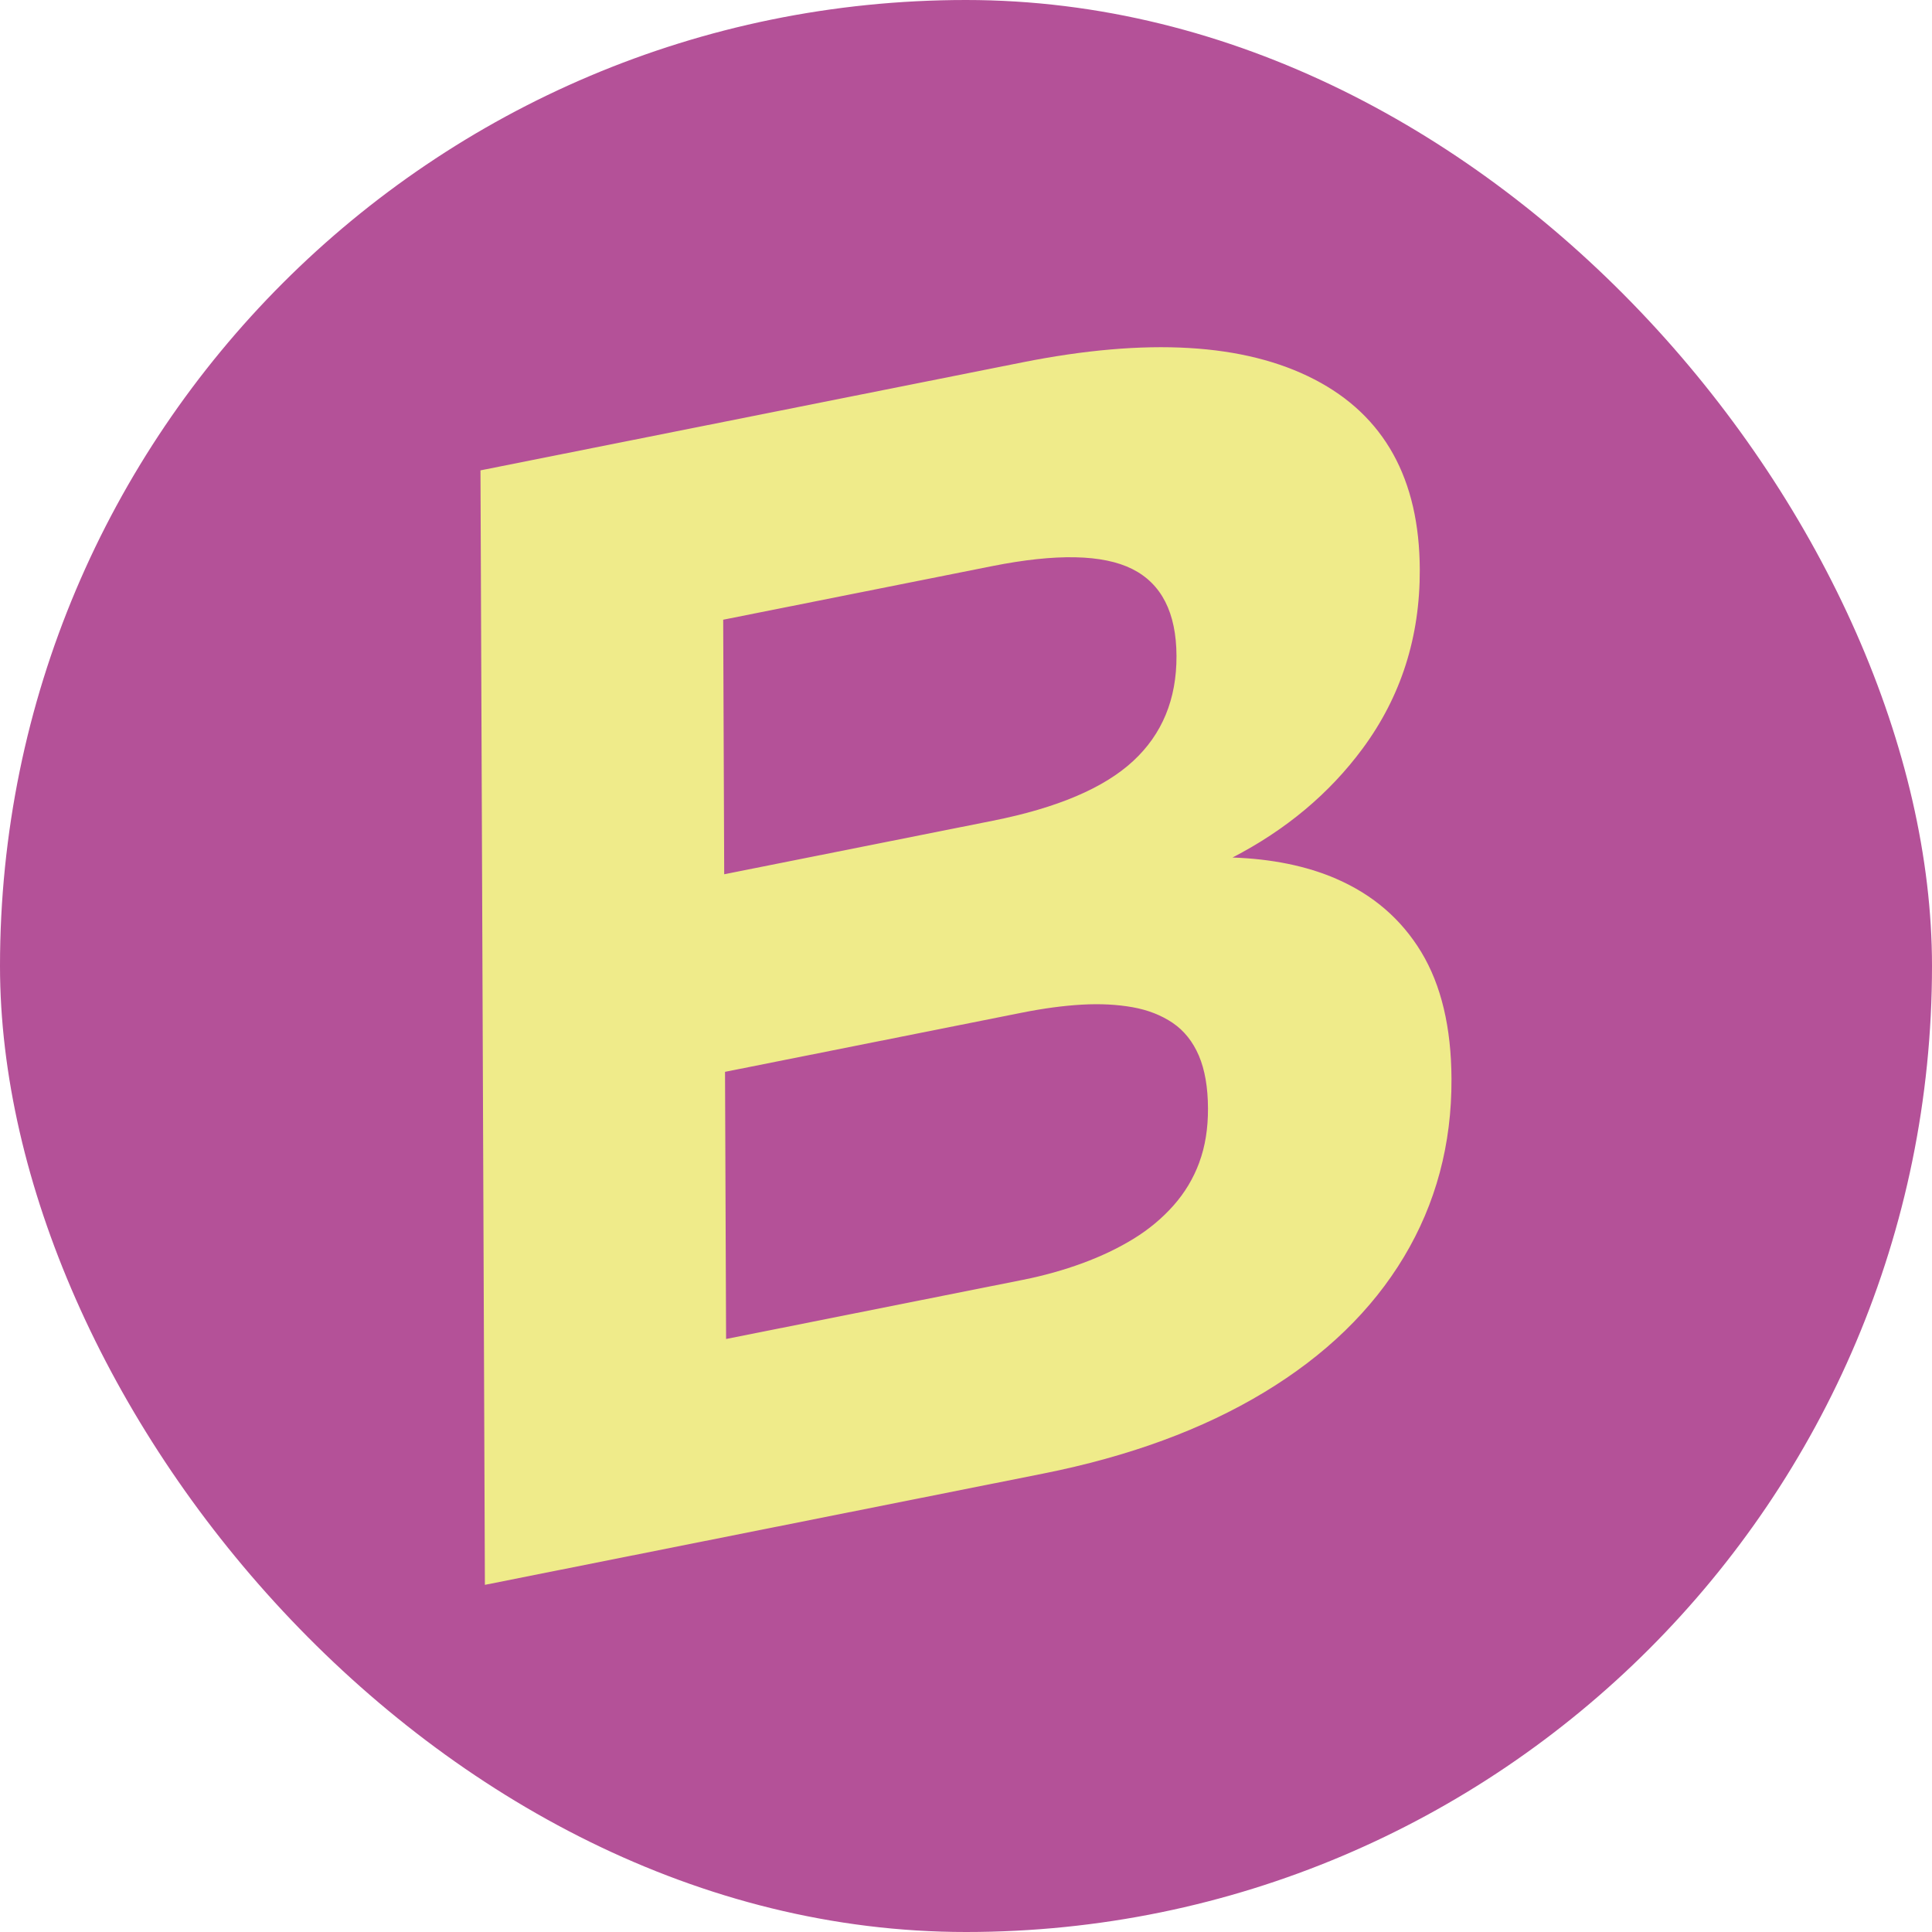
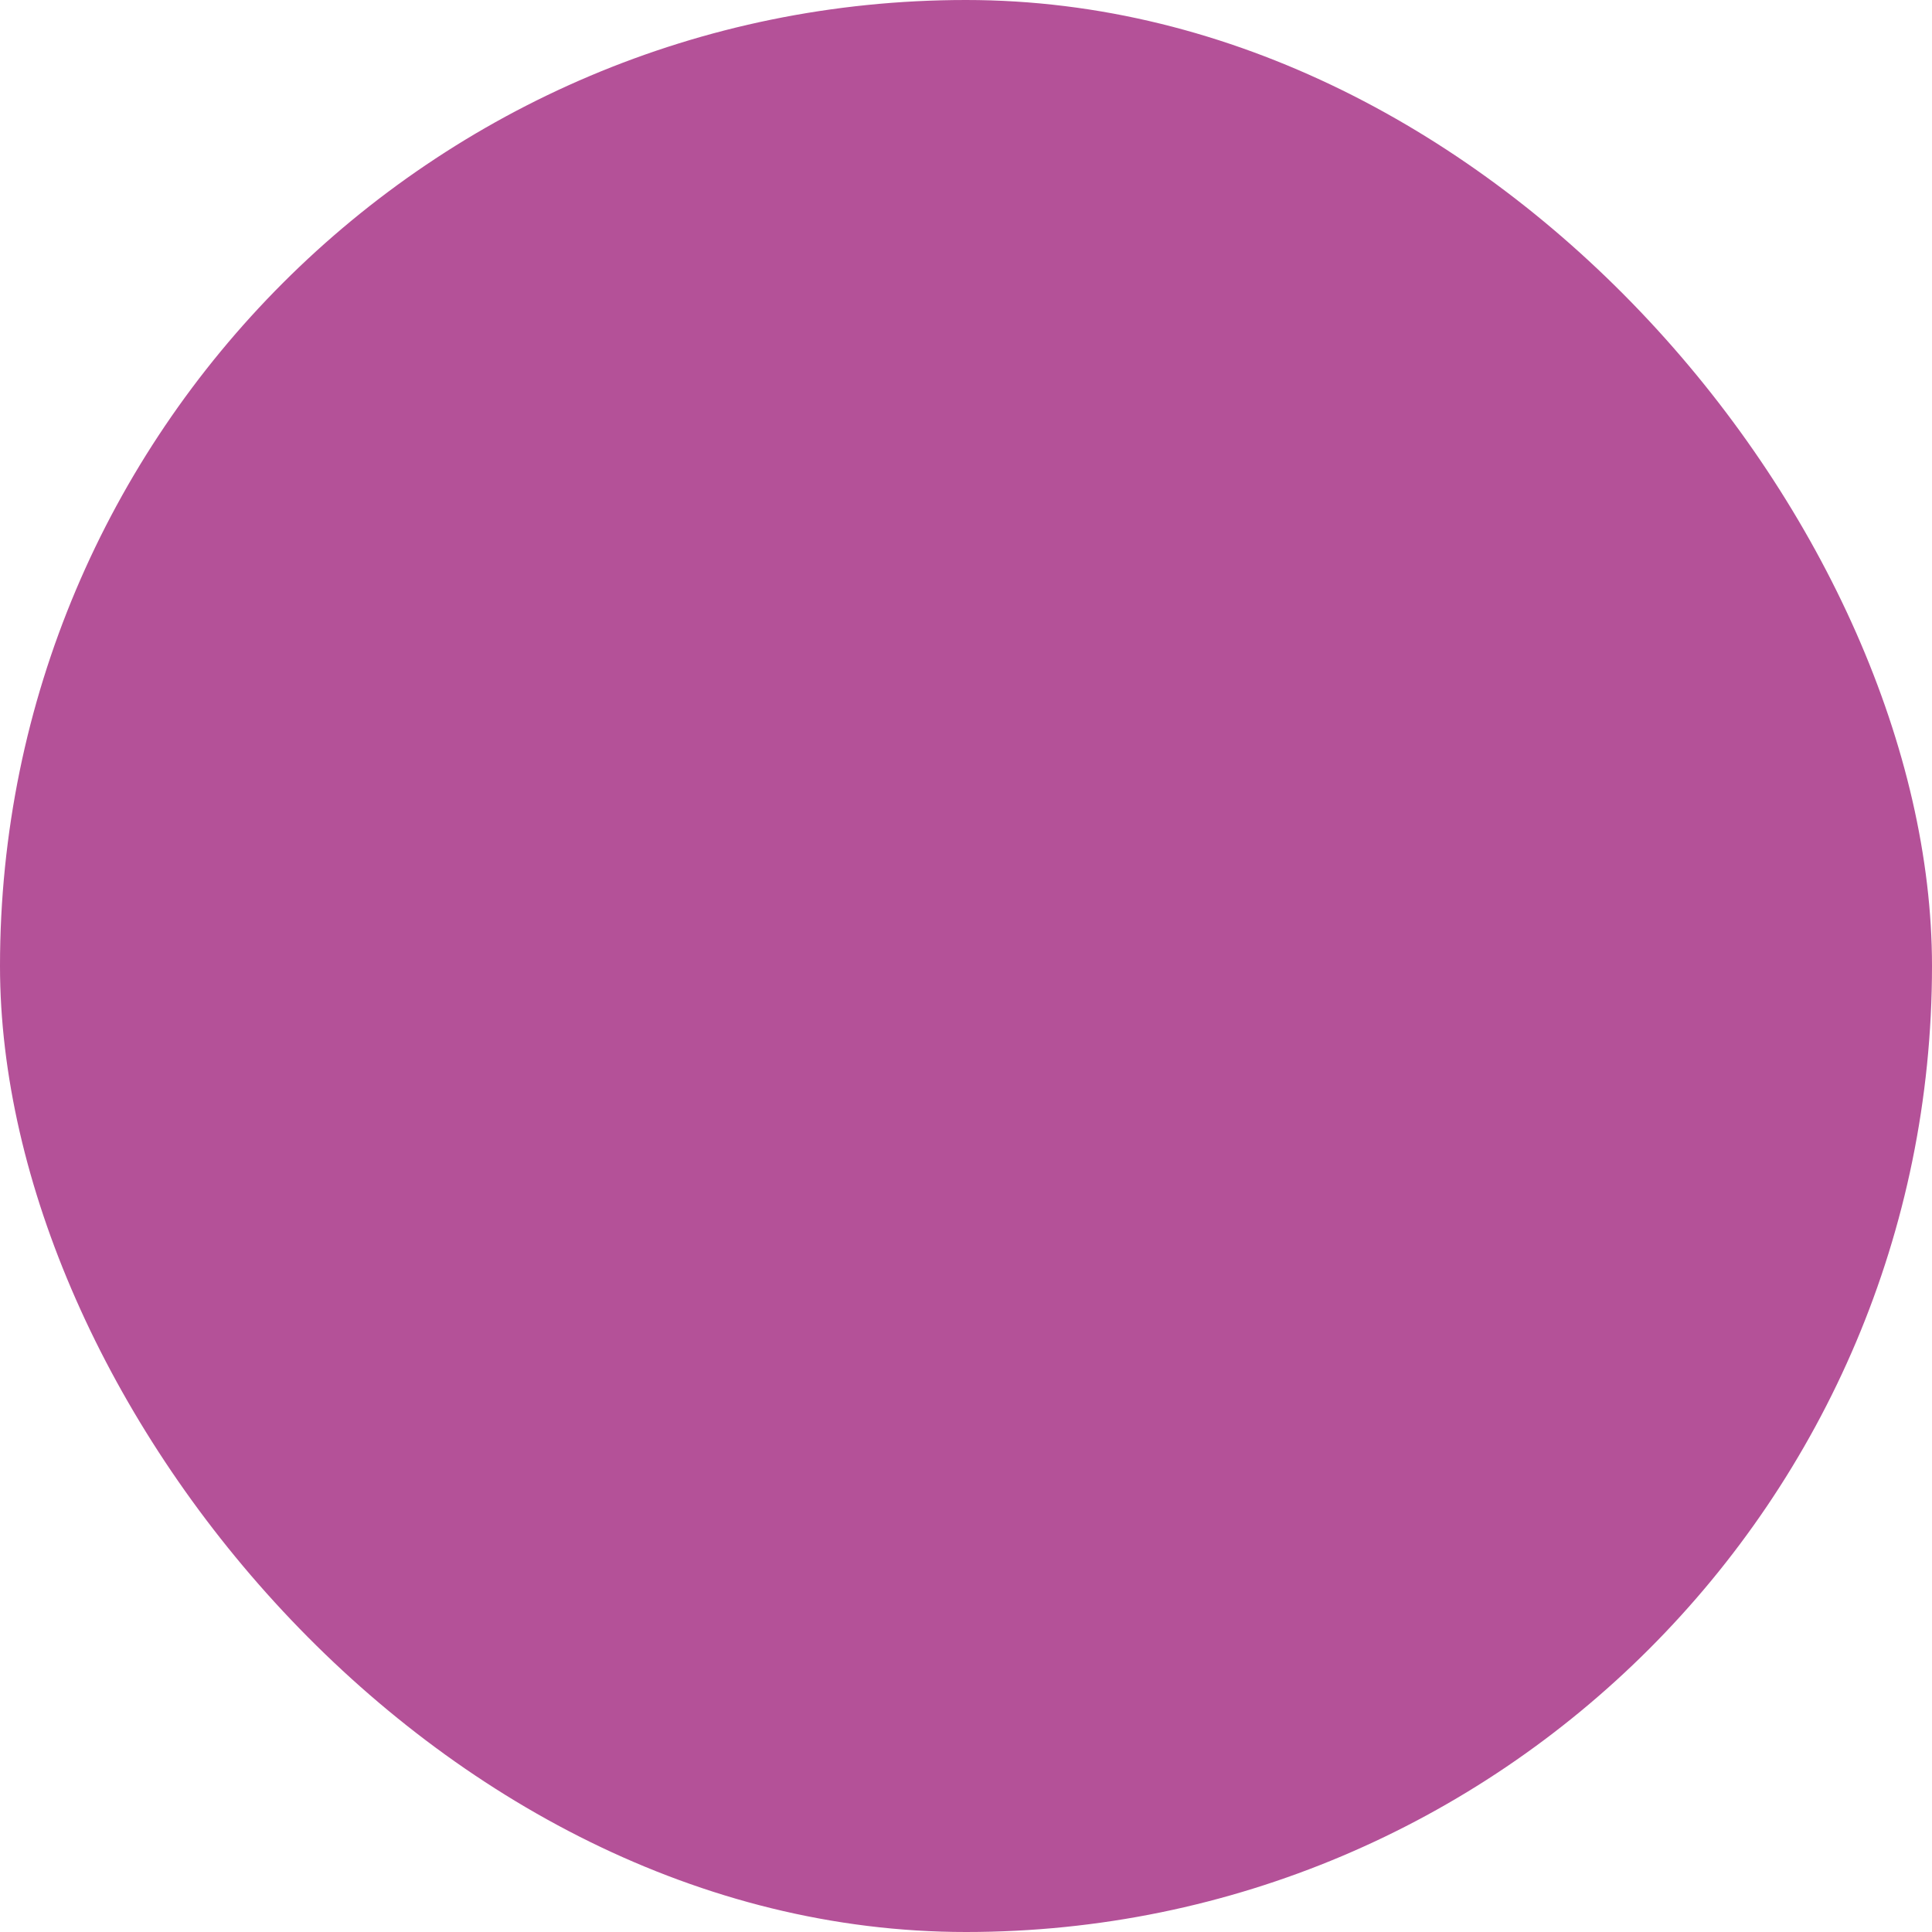
<svg xmlns="http://www.w3.org/2000/svg" id="Livello_1" data-name="Livello 1" viewBox="0 0 708.66 708.66">
  <defs>
    <style>
      .cls-1 {
        fill: #efeb8a;
      }

      .cls-1, .cls-2 {
        stroke-width: 0px;
      }

      .cls-2 {
        fill: #b45198;
      }
    </style>
  </defs>
  <rect class="cls-2" x="0" y="0" width="708.66" height="708.66" rx="354.33" ry="354.33" />
-   <path class="cls-1" d="m490.17,322.35c-11.07-4.78-23.83-7.31-38.08-7.81,19.59-10.14,35.5-23.44,47.7-39.94,14.09-19.06,21.09-40.96,20.99-65.7-.13-33.24-13.03-56.49-38.69-69.75-25.66-13.26-61.37-15.34-107.11-6.23l-198.74,39.61,1.62,408.79,204.73-40.8c31.58-6.29,58.6-16.22,81.07-29.8,22.47-13.56,39.57-30.12,51.3-49.68,11.72-19.55,17.55-41.31,17.45-65.27-.08-18.94-3.77-34.45-11.08-46.54-7.32-12.08-17.71-21.04-31.17-26.87Zm-224.89-95.04l98.56-19.64c23.59-4.7,40.75-4.34,51.5,1.06,10.73,5.4,16.14,16.04,16.2,31.88.06,15.85-5.25,28.71-15.93,38.57-10.68,9.88-27.82,17.16-51.41,21.86l-98.56,19.64-.37-93.36Zm174.63,199.06c-2.16,5.86-5.32,11.13-9.48,15.82-4.16,4.7-9.05,8.76-14.66,12.21-5.62,3.44-11.88,6.43-18.77,8.96-6.89,2.53-14.15,4.56-21.77,6.08l-108.9,21.7-.39-97.99,108.9-21.7c7.98-1.59,15.33-2.57,22.06-2.95,6.71-.38,12.89-.05,18.53.95,5.63,1.01,10.54,2.93,14.73,5.76,4.19,2.86,7.38,6.86,9.59,12.02,2.2,5.18,3.31,11.62,3.34,19.35.03,7.35-1.03,13.95-3.19,19.78Z" />
</svg>